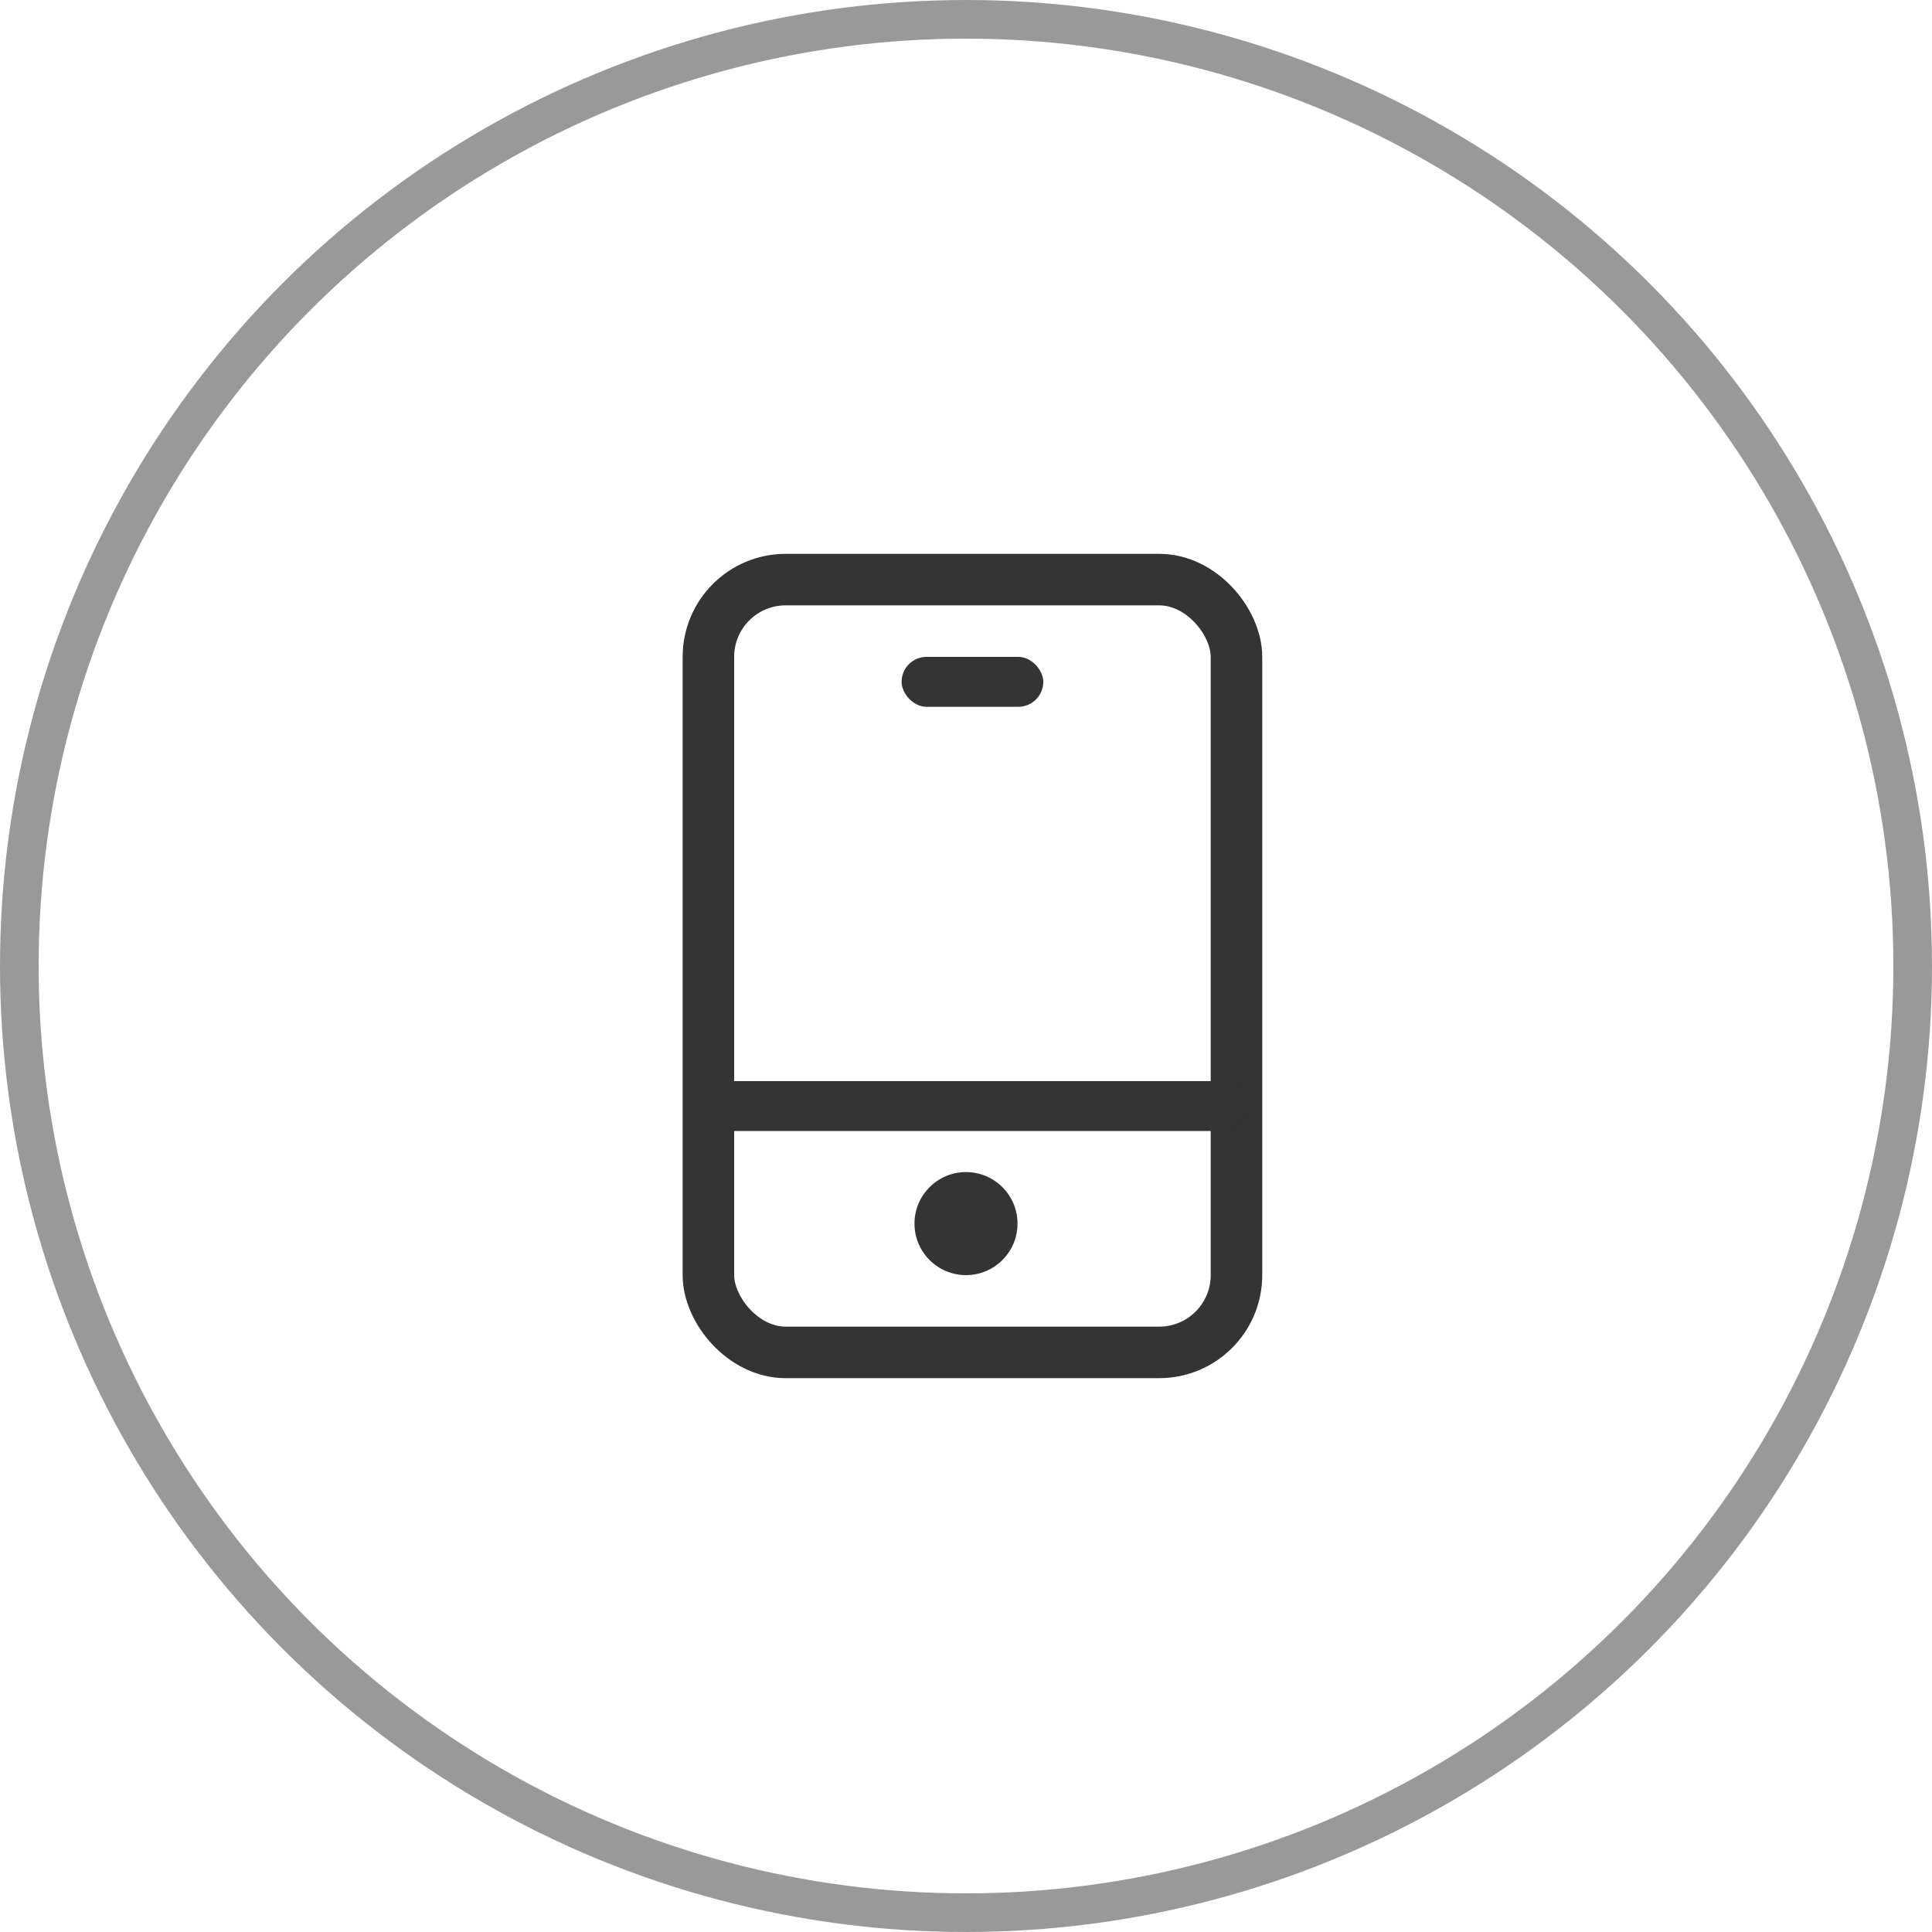
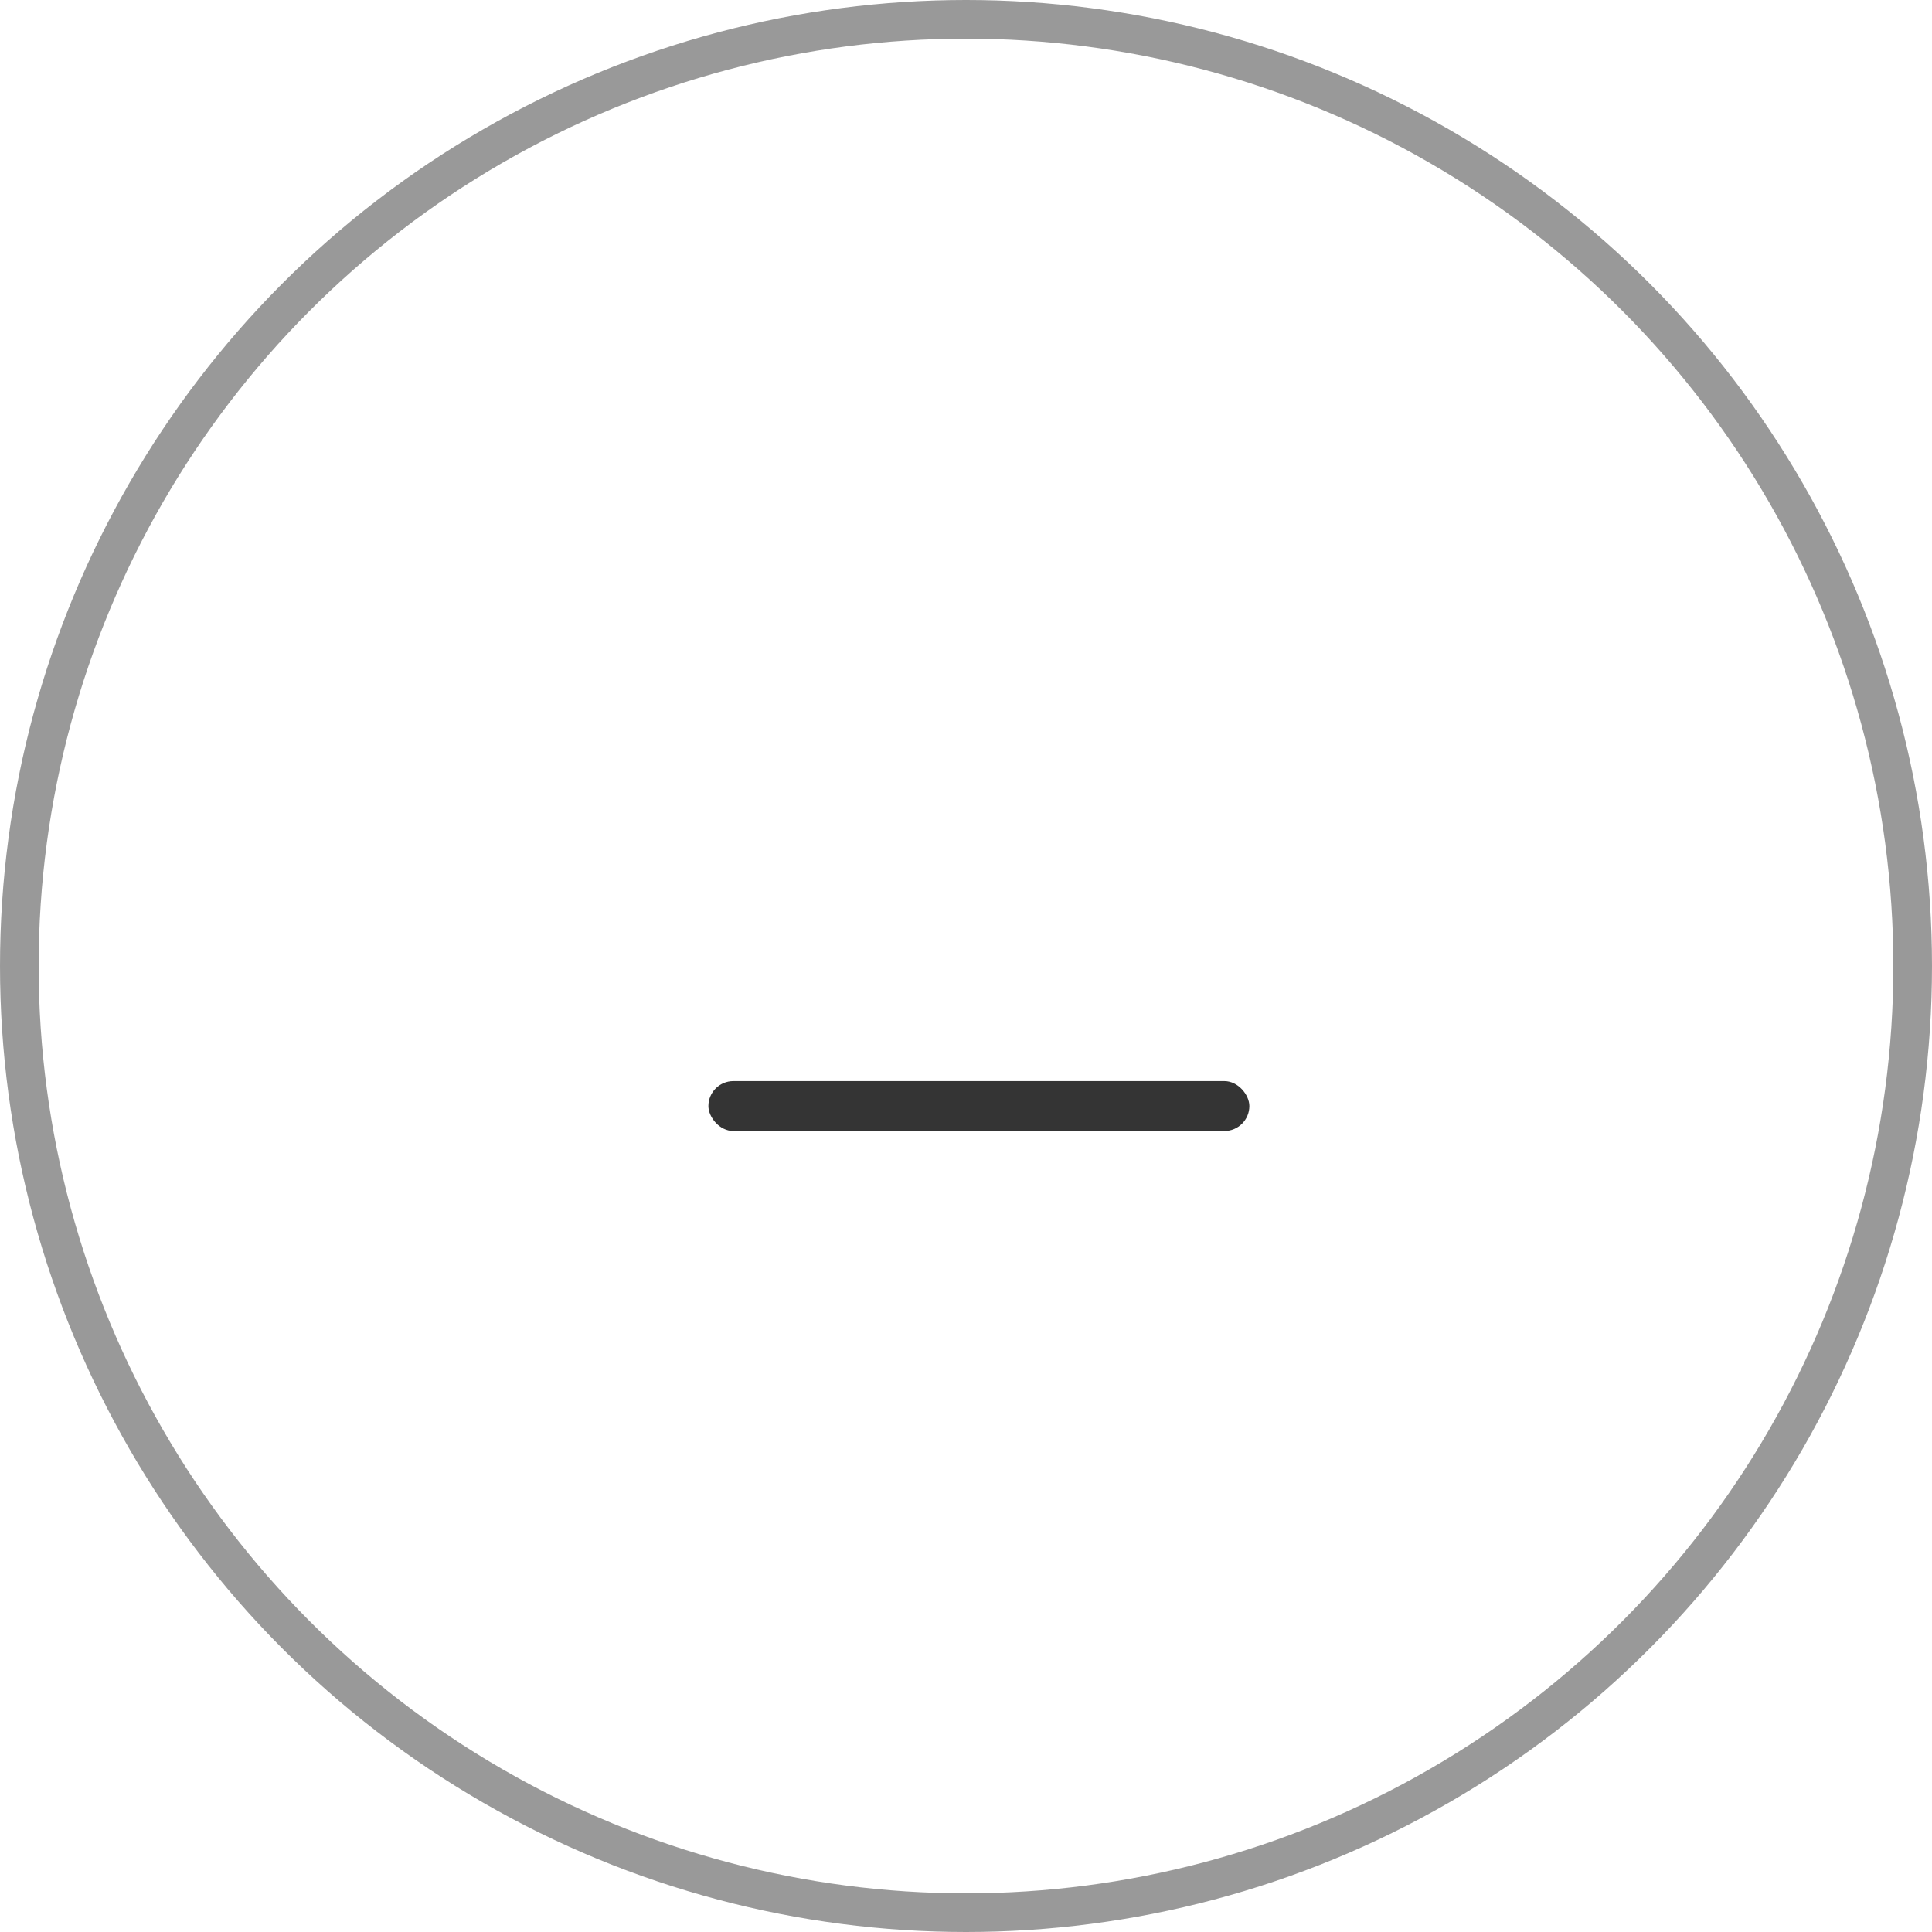
<svg xmlns="http://www.w3.org/2000/svg" width="150" height="150" viewBox="0 0 150 150">
  <g fill="none" fill-rule="evenodd">
    <circle cx="75" cy="75" r="73.5" stroke="#343434" stroke-width="3" opacity=".5" />
    <g transform="translate(53 43)">
-       <rect width="41" height="60" x="2" y="2" stroke="#343434" stroke-width="4" rx="6" />
-       <rect width="11" height="3.875" x="17" y="8" fill="#343434" rx="1.938" />
      <rect width="42" height="3.875" x="2" y="40.936" fill="#343434" rx="1.938" />
-       <circle cx="22" cy="52" r="4" fill="#343434" />
    </g>
  </g>
</svg>